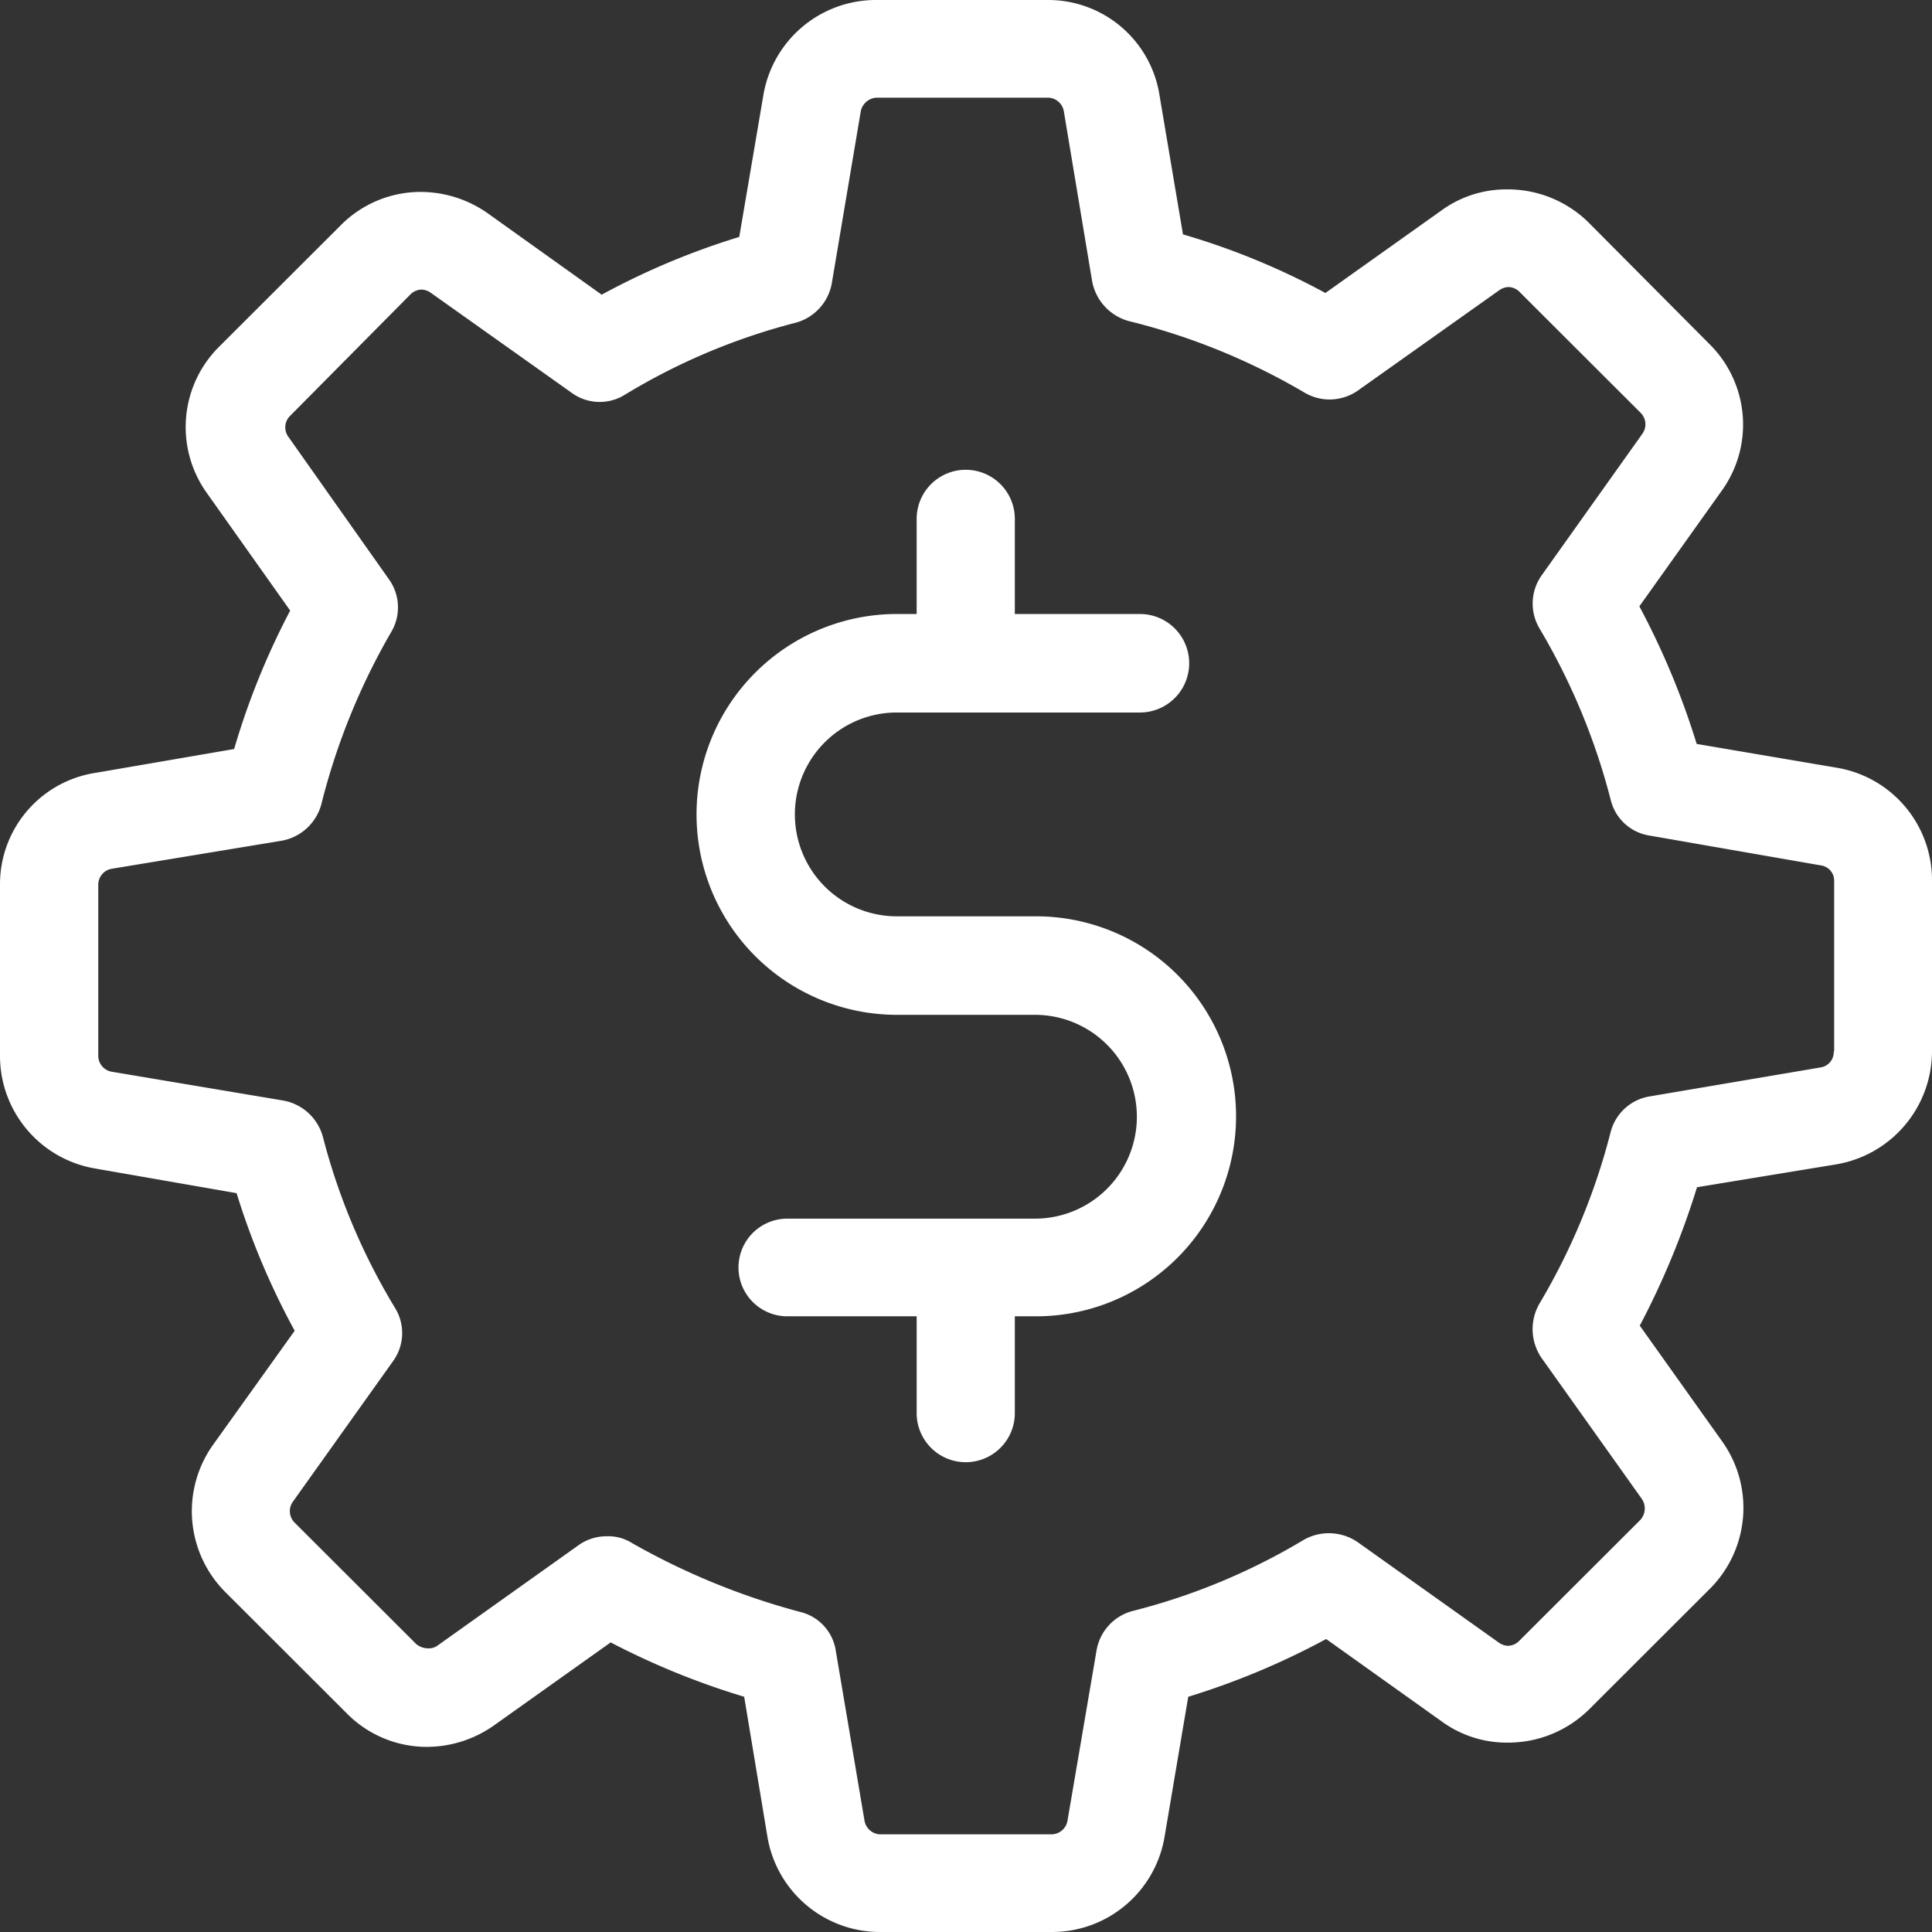
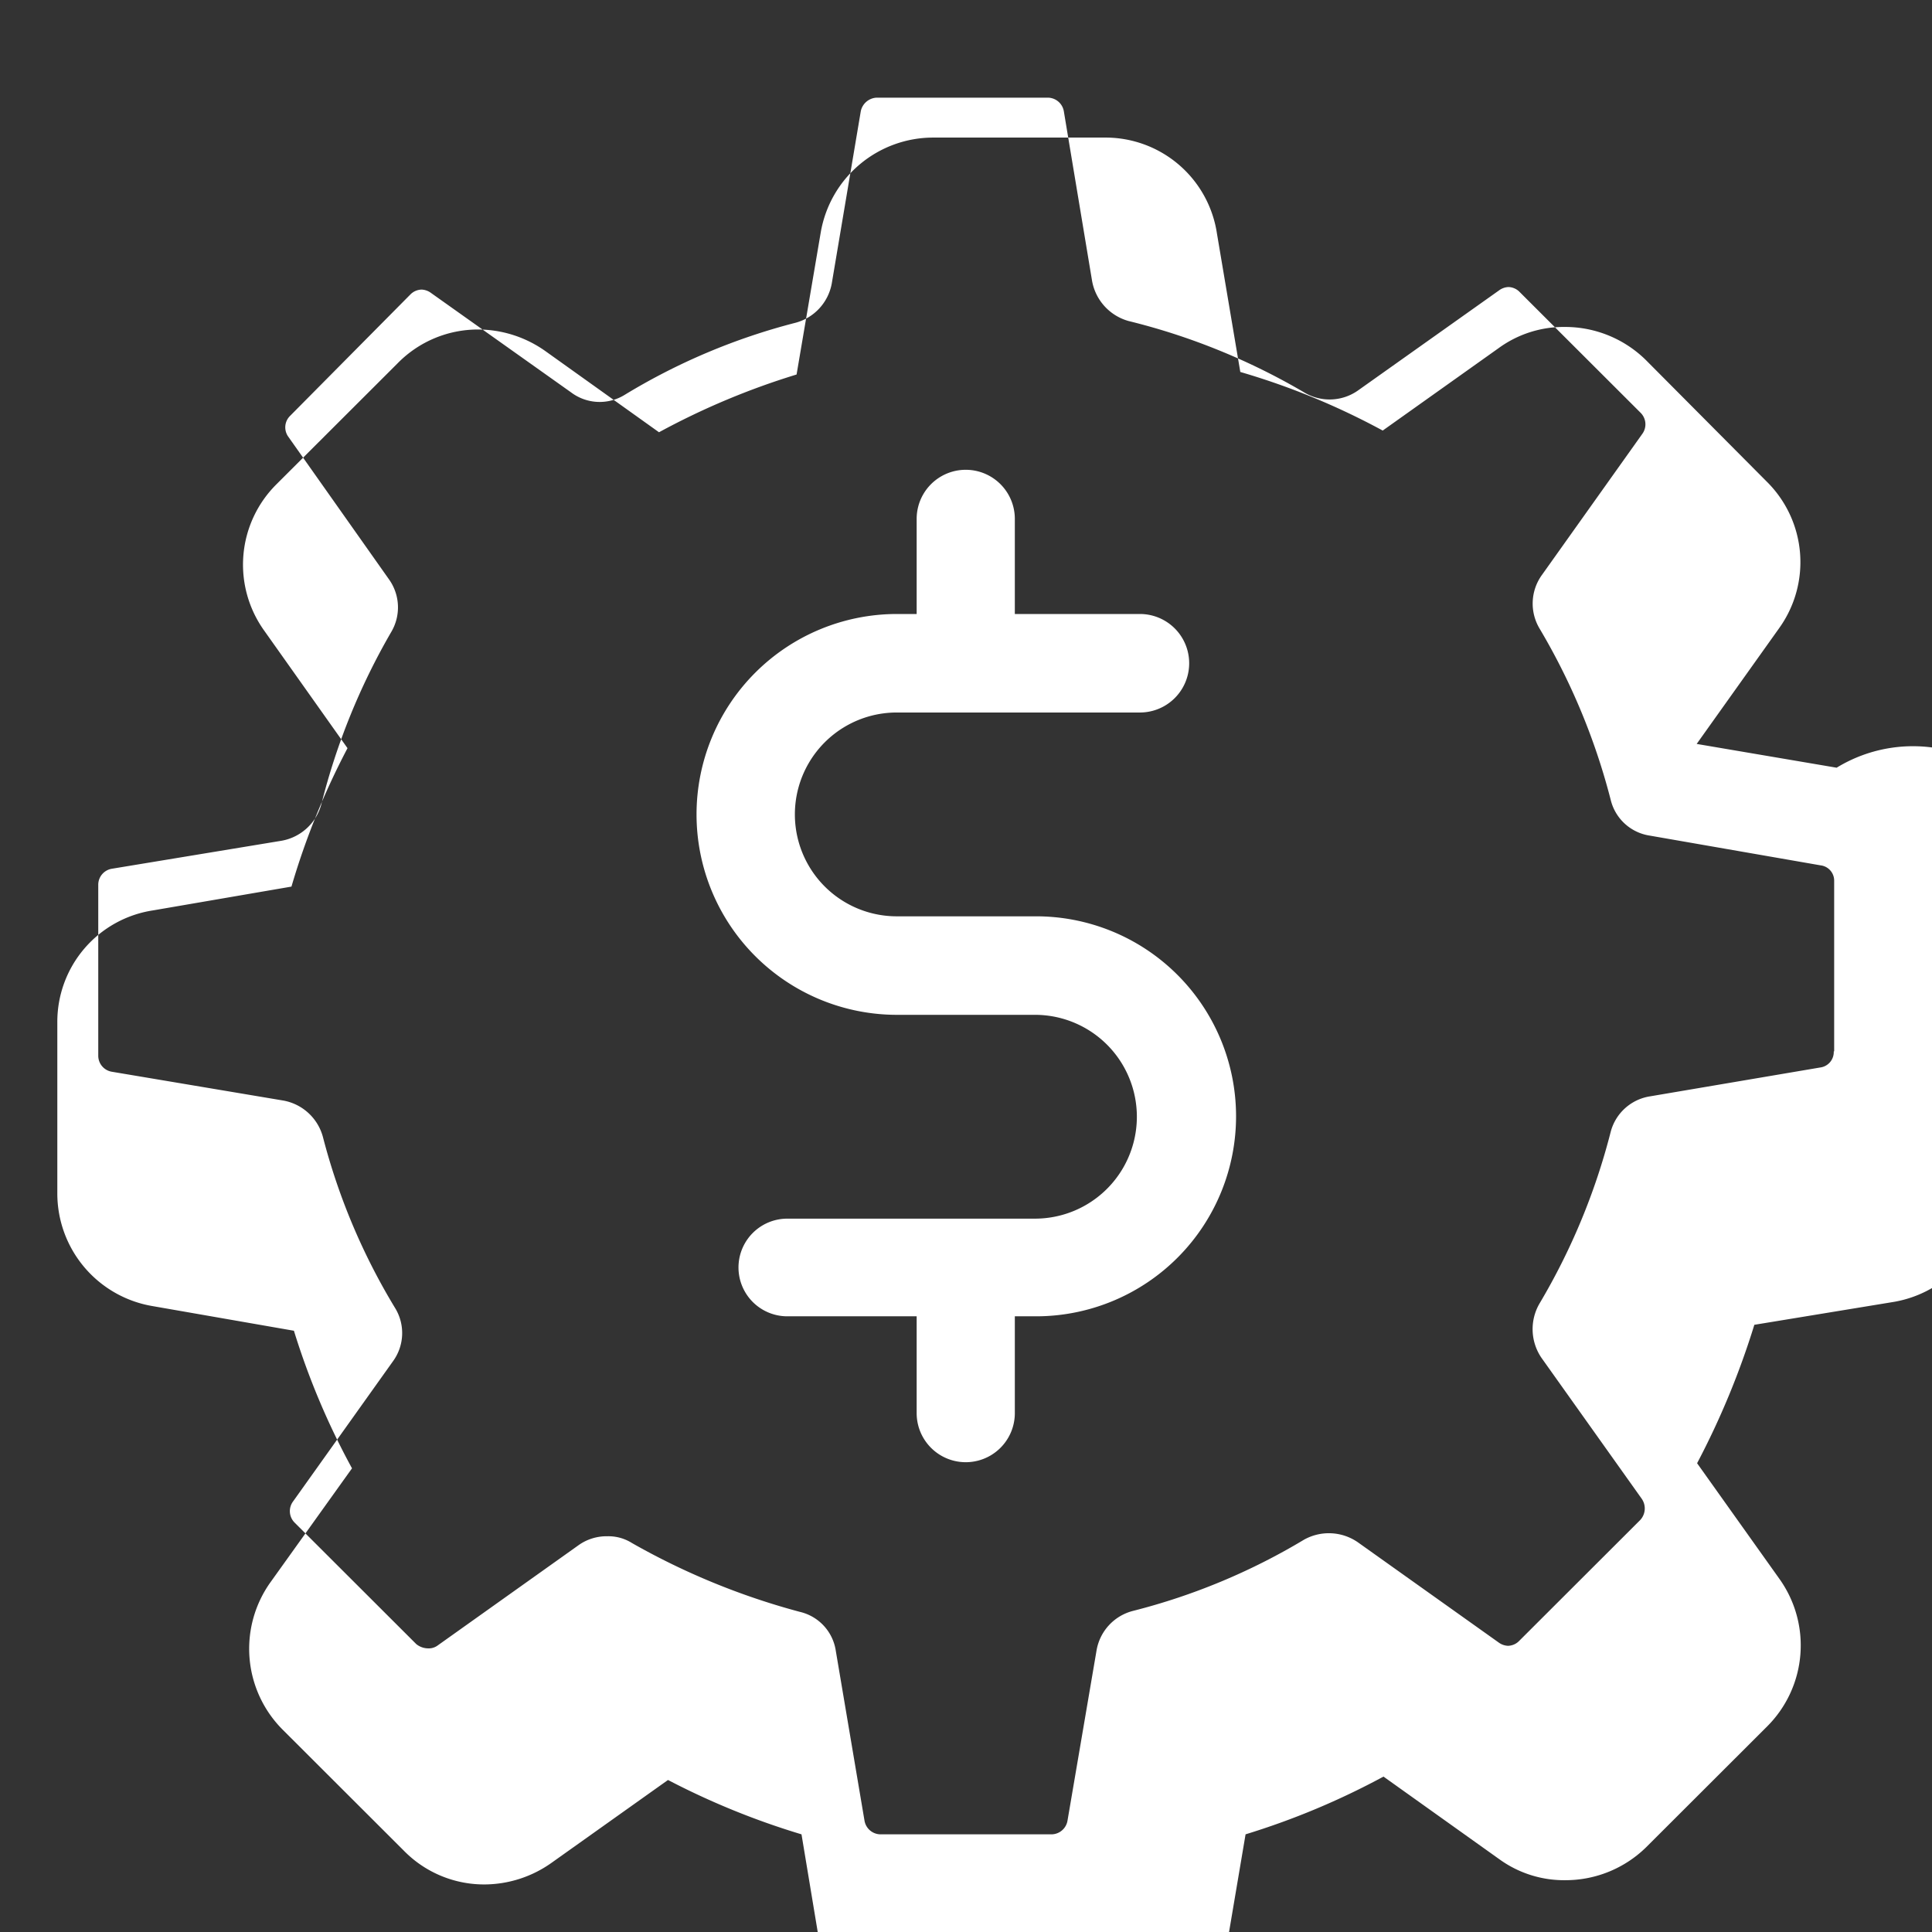
<svg xmlns="http://www.w3.org/2000/svg" width="22.75" height="22.75" viewBox="0 0 22.75 22.75">
  <rect x="0" y="0" width="22.75" height="22.75" fill="#333333" stroke="none" />
  <defs>
    <style>
      .cls-1 {
        fill: #fff;
        fill-rule: evenodd;
      }
    </style>
  </defs>
-   <path id="形狀_823" data-name="形狀 823" class="cls-1" d="M468.877,9188.04l-1.648-.28a9.1,9.1,0,0,0-.675-1.62l0.969-1.36a1.333,1.333,0,0,0-.145-1.73l-1.422-1.43a1.355,1.355,0,0,0-.954-0.39,1.3,1.3,0,0,0-.781.25l-1.364.97a8.506,8.506,0,0,0-1.677-.69l-0.275-1.63a1.327,1.327,0,0,0-1.321-1.13h-2.015a1.344,1.344,0,0,0-1.33,1.12l-0.284,1.67a8.737,8.737,0,0,0-1.62.68l-1.344-.96a1.376,1.376,0,0,0-.781-0.25,1.325,1.325,0,0,0-.955.4l-1.422,1.42a1.334,1.334,0,0,0-.144,1.73l0.978,1.38a8.835,8.835,0,0,0-.66,1.63l-1.629.28a1.327,1.327,0,0,0-1.128,1.32v2.01a1.345,1.345,0,0,0,1.123,1.33l1.663,0.29a8.771,8.771,0,0,0,.684,1.62l-0.959,1.34a1.348,1.348,0,0,0,.145,1.74l1.422,1.42a1.323,1.323,0,0,0,.954.4,1.373,1.373,0,0,0,.781-0.25l1.378-.98a9,9,0,0,0,1.572.64l0.274,1.65a1.344,1.344,0,0,0,1.331,1.12h2.014a1.344,1.344,0,0,0,1.331-1.12l0.279-1.65a8.889,8.889,0,0,0,1.624-.68l1.36,0.97a1.3,1.3,0,0,0,.781.25h0a1.357,1.357,0,0,0,.954-0.39l1.422-1.42a1.348,1.348,0,0,0,.144-1.74l-0.968-1.36a9.5,9.5,0,0,0,.674-1.63l1.644-.27a1.353,1.353,0,0,0,1.123-1.33v-2.02A1.342,1.342,0,0,0,468.877,9188.04Zm-0.034,3.34a0.183,0.183,0,0,1-.159.19l-2.005.34a0.569,0.569,0,0,0-.463.42,7.67,7.67,0,0,1-.838,2.02,0.6,0.6,0,0,0,.024.64l1.181,1.66a0.2,0.2,0,0,1-.02.25l-1.422,1.42a0.19,0.19,0,0,1-.134.06,0.2,0.2,0,0,1-.111-0.04l-1.658-1.18a0.6,0.6,0,0,0-.632-0.03,7.481,7.481,0,0,1-2.019.84,0.581,0.581,0,0,0-.424.46l-0.343,2.01a0.193,0.193,0,0,1-.188.16h-2.014a0.193,0.193,0,0,1-.188-0.16l-0.338-2a0.555,0.555,0,0,0-.424-0.46,8.355,8.355,0,0,1-1.976-.81,0.52,0.52,0,0,0-.289-0.08,0.569,0.569,0,0,0-.333.1l-1.672,1.19a0.177,0.177,0,0,1-.111.03,0.224,0.224,0,0,1-.135-0.05l-1.432-1.43a0.191,0.191,0,0,1-.019-0.25l1.176-1.65a0.564,0.564,0,0,0,.024-0.63,7.5,7.5,0,0,1-.848-2.01,0.592,0.592,0,0,0-.463-0.43l-2.024-.34a0.191,0.191,0,0,1-.159-0.19v-2.01a0.191,0.191,0,0,1,.159-0.19l2-.33a0.592,0.592,0,0,0,.468-0.43,7.837,7.837,0,0,1,.824-2.03,0.568,0.568,0,0,0-.029-0.62l-1.186-1.68a0.189,0.189,0,0,1,.02-0.24l1.417-1.43a0.192,0.192,0,0,1,.135-0.06,0.2,0.2,0,0,1,.111.04l1.648,1.17a0.56,0.56,0,0,0,.631.03,7.429,7.429,0,0,1,2.015-.85,0.588,0.588,0,0,0,.424-0.46l0.342-2.03a0.2,0.2,0,0,1,.188-0.16h2.015a0.193,0.193,0,0,1,.188.16l0.333,2a0.6,0.6,0,0,0,.429.47,7.717,7.717,0,0,1,2.067.84,0.58,0.58,0,0,0,.632-0.02l1.663-1.18a0.2,0.2,0,0,1,.111-0.04,0.19,0.19,0,0,1,.134.06l1.422,1.42a0.191,0.191,0,0,1,.02.25l-1.181,1.66a0.575,0.575,0,0,0-.029.63,7.706,7.706,0,0,1,.839,2.02,0.559,0.559,0,0,0,.462.42l2.01,0.35a0.181,0.181,0,0,1,.159.18v2.01h0Zm-9.408-1.59H457.81a1.2,1.2,0,1,1,0-2.4h2.863a0.58,0.58,0,0,0,0-1.16H459.2v-1.12a0.578,0.578,0,1,0-1.156,0v1.12h-0.232a2.36,2.36,0,0,0,0,4.72h1.625a1.2,1.2,0,1,1,0,2.4h-2.916a0.575,0.575,0,1,0,0,1.15h1.523v1.14a0.578,0.578,0,1,0,1.156,0v-1.14h0.265A2.355,2.355,0,0,0,459.435,9189.79Z" transform="translate(-447.25 -9179)" />
+   <path id="形狀_823" data-name="形狀 823" class="cls-1" d="M468.877,9188.04l-1.648-.28l0.969-1.36a1.333,1.333,0,0,0-.145-1.73l-1.422-1.43a1.355,1.355,0,0,0-.954-0.39,1.3,1.3,0,0,0-.781.25l-1.364.97a8.506,8.506,0,0,0-1.677-.69l-0.275-1.63a1.327,1.327,0,0,0-1.321-1.13h-2.015a1.344,1.344,0,0,0-1.33,1.12l-0.284,1.67a8.737,8.737,0,0,0-1.62.68l-1.344-.96a1.376,1.376,0,0,0-.781-0.25,1.325,1.325,0,0,0-.955.4l-1.422,1.42a1.334,1.334,0,0,0-.144,1.73l0.978,1.38a8.835,8.835,0,0,0-.66,1.63l-1.629.28a1.327,1.327,0,0,0-1.128,1.32v2.01a1.345,1.345,0,0,0,1.123,1.33l1.663,0.29a8.771,8.771,0,0,0,.684,1.62l-0.959,1.34a1.348,1.348,0,0,0,.145,1.74l1.422,1.42a1.323,1.323,0,0,0,.954.4,1.373,1.373,0,0,0,.781-0.25l1.378-.98a9,9,0,0,0,1.572.64l0.274,1.65a1.344,1.344,0,0,0,1.331,1.12h2.014a1.344,1.344,0,0,0,1.331-1.12l0.279-1.65a8.889,8.889,0,0,0,1.624-.68l1.36,0.97a1.3,1.3,0,0,0,.781.25h0a1.357,1.357,0,0,0,.954-0.39l1.422-1.42a1.348,1.348,0,0,0,.144-1.74l-0.968-1.36a9.5,9.5,0,0,0,.674-1.63l1.644-.27a1.353,1.353,0,0,0,1.123-1.33v-2.02A1.342,1.342,0,0,0,468.877,9188.04Zm-0.034,3.34a0.183,0.183,0,0,1-.159.19l-2.005.34a0.569,0.569,0,0,0-.463.42,7.67,7.67,0,0,1-.838,2.02,0.6,0.6,0,0,0,.024.64l1.181,1.66a0.2,0.2,0,0,1-.02.25l-1.422,1.42a0.19,0.19,0,0,1-.134.06,0.2,0.2,0,0,1-.111-0.04l-1.658-1.18a0.6,0.6,0,0,0-.632-0.03,7.481,7.481,0,0,1-2.019.84,0.581,0.581,0,0,0-.424.46l-0.343,2.01a0.193,0.193,0,0,1-.188.16h-2.014a0.193,0.193,0,0,1-.188-0.16l-0.338-2a0.555,0.555,0,0,0-.424-0.46,8.355,8.355,0,0,1-1.976-.81,0.52,0.52,0,0,0-.289-0.08,0.569,0.569,0,0,0-.333.1l-1.672,1.19a0.177,0.177,0,0,1-.111.03,0.224,0.224,0,0,1-.135-0.05l-1.432-1.43a0.191,0.191,0,0,1-.019-0.25l1.176-1.65a0.564,0.564,0,0,0,.024-0.63,7.5,7.5,0,0,1-.848-2.01,0.592,0.592,0,0,0-.463-0.43l-2.024-.34a0.191,0.191,0,0,1-.159-0.19v-2.01a0.191,0.191,0,0,1,.159-0.19l2-.33a0.592,0.592,0,0,0,.468-0.43,7.837,7.837,0,0,1,.824-2.03,0.568,0.568,0,0,0-.029-0.62l-1.186-1.68a0.189,0.189,0,0,1,.02-0.24l1.417-1.43a0.192,0.192,0,0,1,.135-0.06,0.2,0.2,0,0,1,.111.04l1.648,1.17a0.56,0.56,0,0,0,.631.03,7.429,7.429,0,0,1,2.015-.85,0.588,0.588,0,0,0,.424-0.46l0.342-2.03a0.2,0.2,0,0,1,.188-0.16h2.015a0.193,0.193,0,0,1,.188.16l0.333,2a0.6,0.6,0,0,0,.429.47,7.717,7.717,0,0,1,2.067.84,0.58,0.58,0,0,0,.632-0.02l1.663-1.18a0.2,0.2,0,0,1,.111-0.04,0.19,0.19,0,0,1,.134.06l1.422,1.42a0.191,0.191,0,0,1,.02.25l-1.181,1.66a0.575,0.575,0,0,0-.029.63,7.706,7.706,0,0,1,.839,2.02,0.559,0.559,0,0,0,.462.42l2.01,0.35a0.181,0.181,0,0,1,.159.18v2.01h0Zm-9.408-1.59H457.81a1.2,1.2,0,1,1,0-2.4h2.863a0.58,0.58,0,0,0,0-1.16H459.2v-1.12a0.578,0.578,0,1,0-1.156,0v1.12h-0.232a2.36,2.36,0,0,0,0,4.72h1.625a1.2,1.2,0,1,1,0,2.4h-2.916a0.575,0.575,0,1,0,0,1.15h1.523v1.14a0.578,0.578,0,1,0,1.156,0v-1.14h0.265A2.355,2.355,0,0,0,459.435,9189.79Z" transform="translate(-447.25 -9179)" />
</svg>